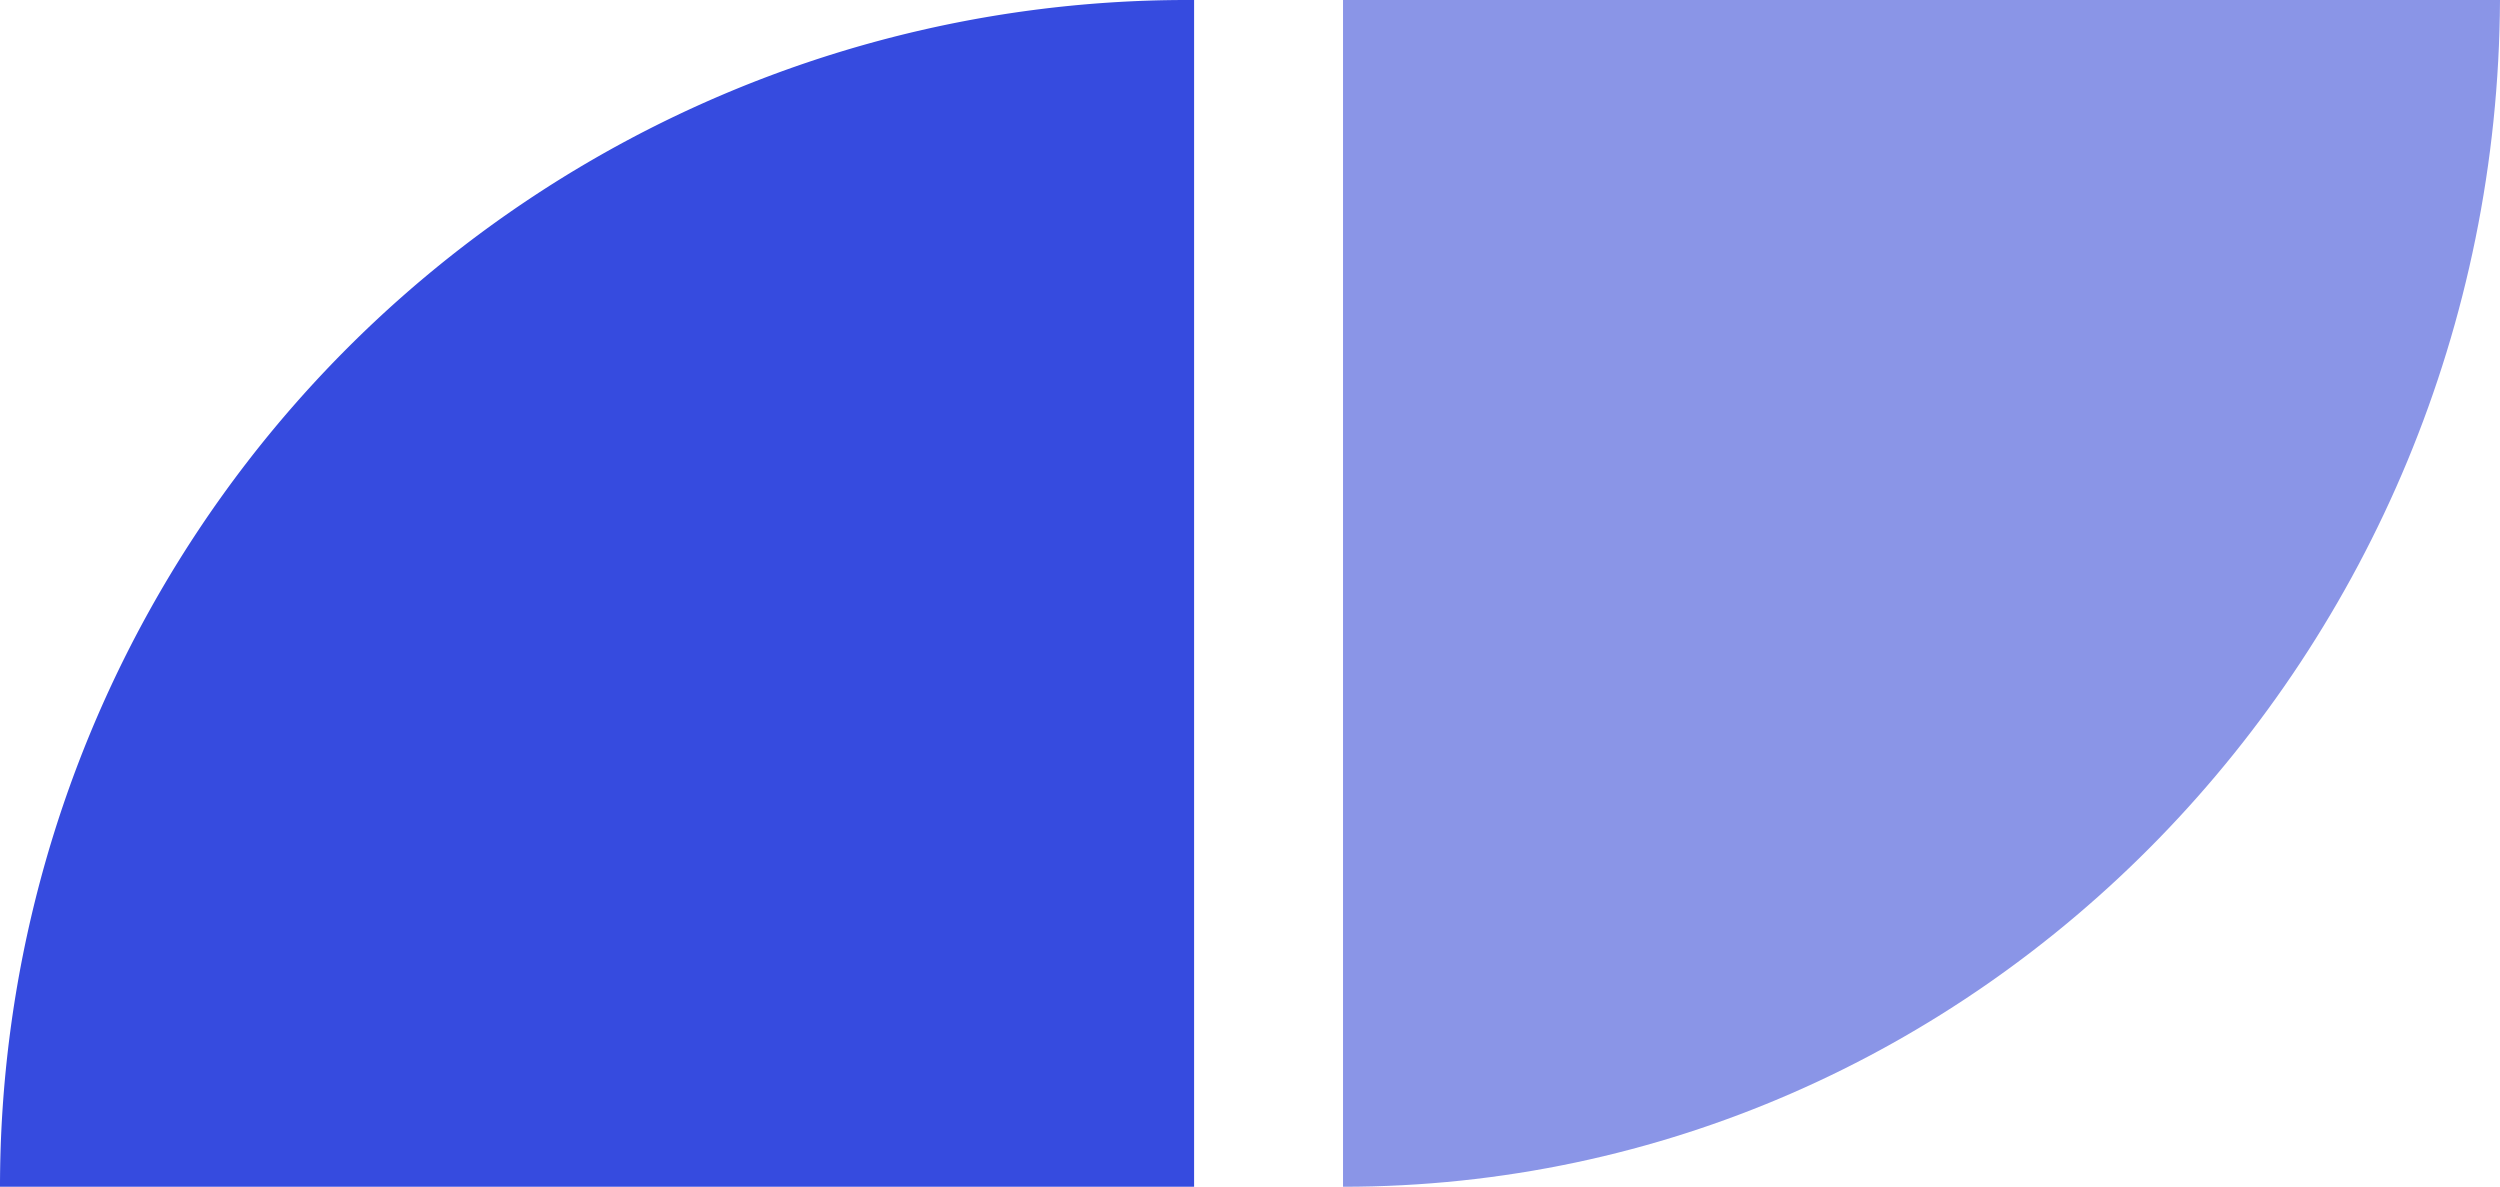
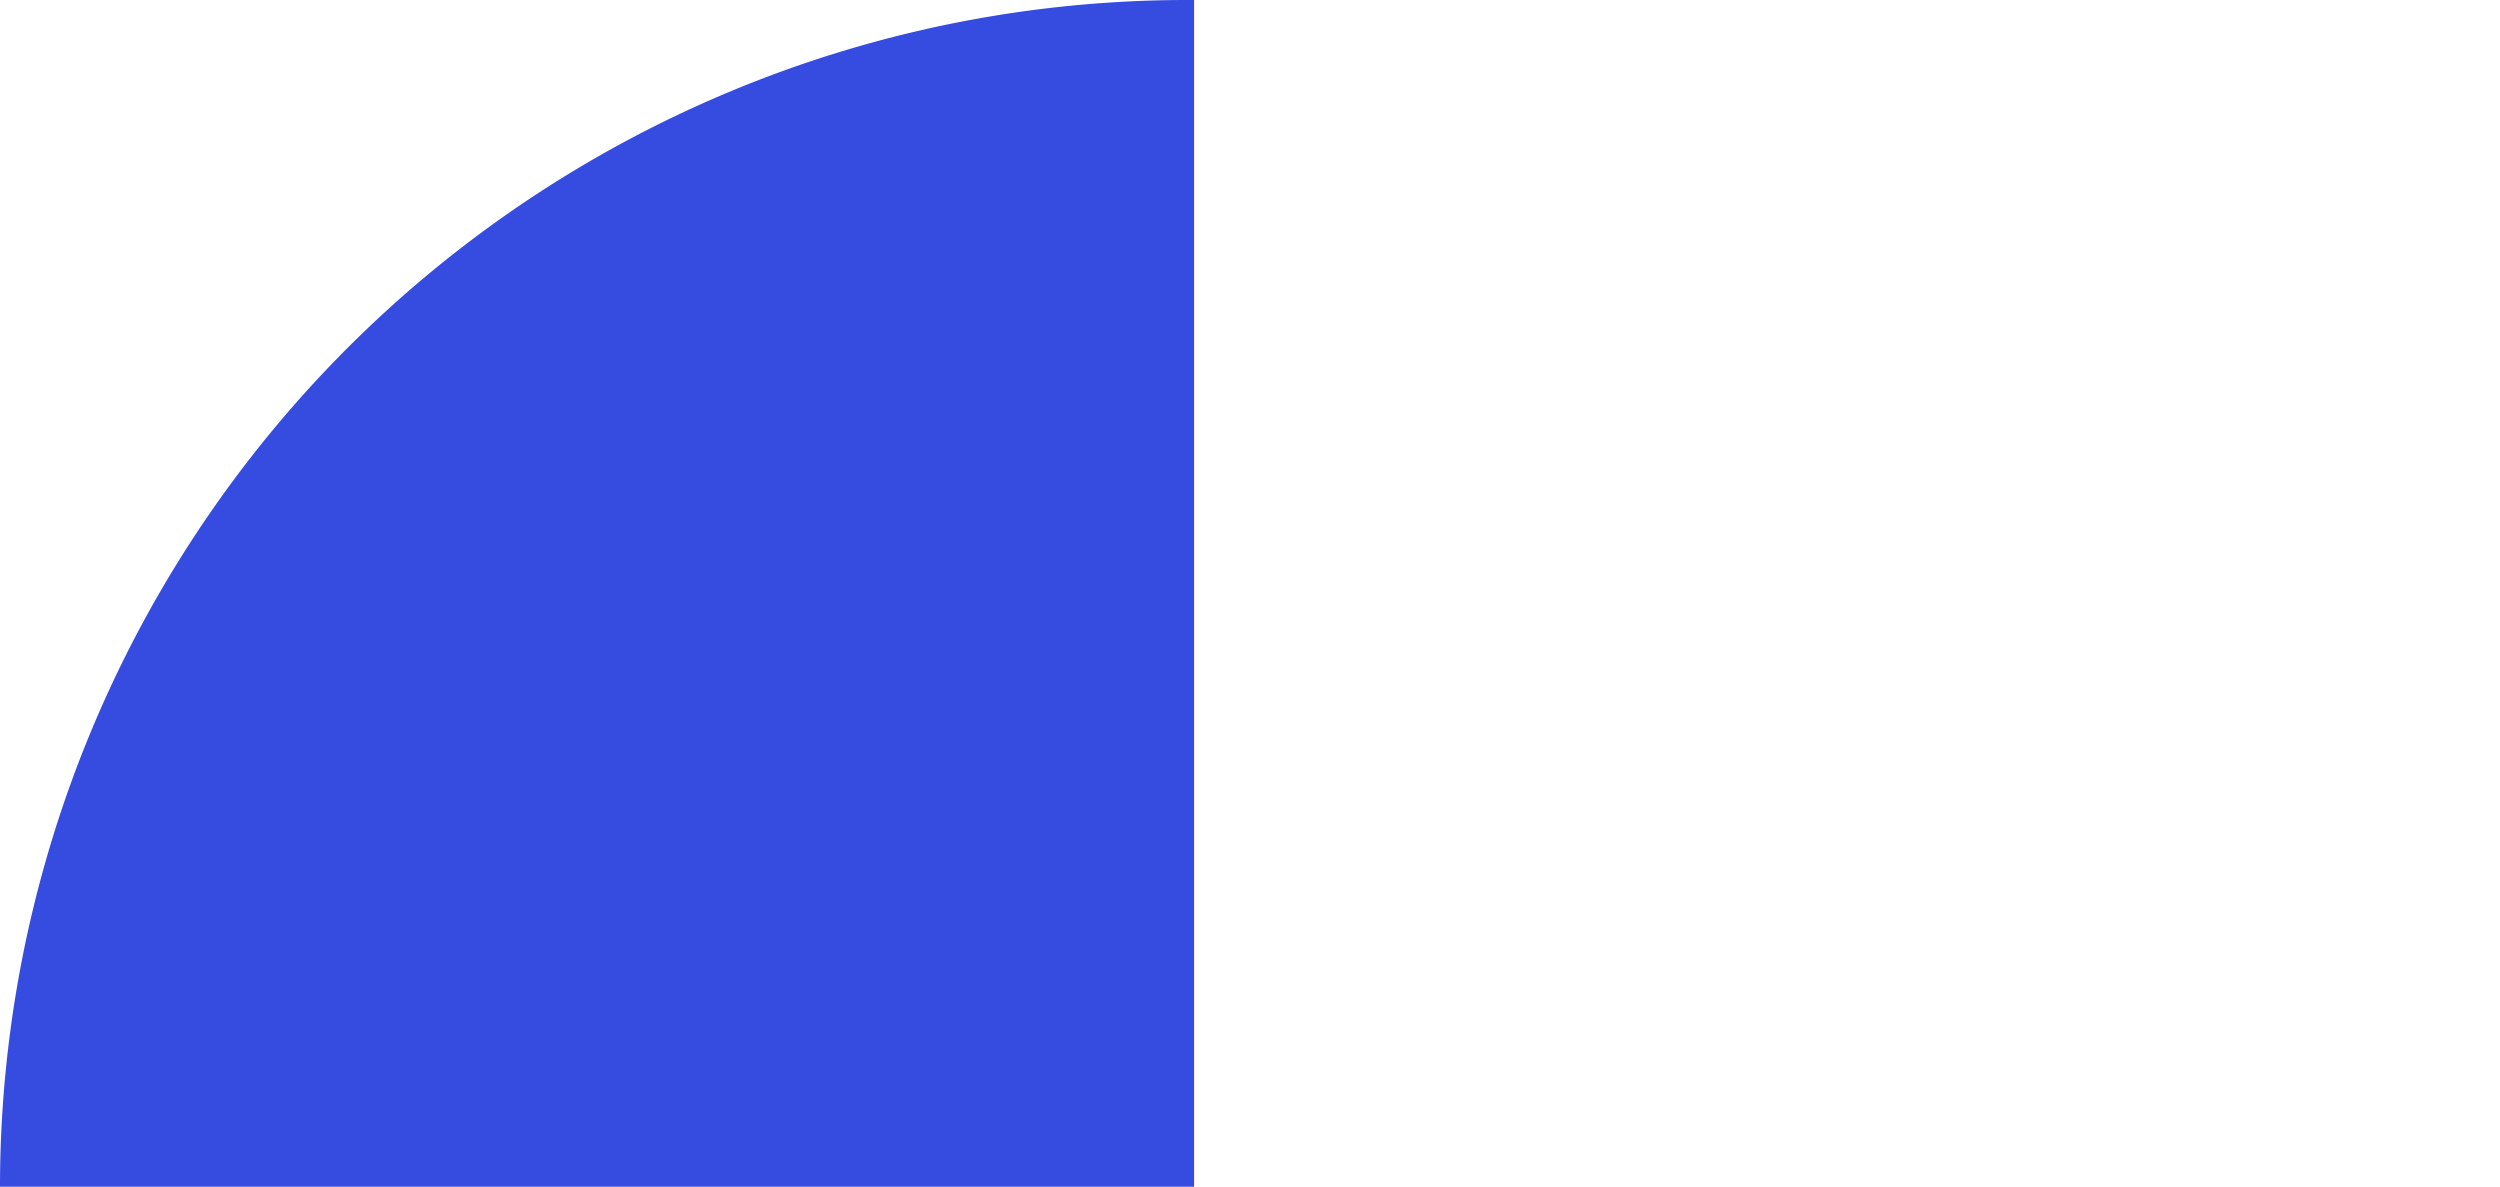
<svg xmlns="http://www.w3.org/2000/svg" viewBox="0 0 54.56 25.9">
  <defs>
    <style>.cls-1{fill:#8a95e7;}.cls-2{fill:#364bdf;}</style>
  </defs>
  <g id="Layer_2" data-name="Layer 2">
    <g id="Layer_1-2" data-name="Layer 1">
-       <path class="cls-1" d="M54.56,0C46.14,0,37.75,0,29.31,0V25.9C43.2,25.9,54.49,14.26,54.56,0Z" />
      <path class="cls-2" d="M26.06,0H25.9A25.91,25.91,0,0,0,0,25.9H26.06Z" />
    </g>
  </g>
</svg>